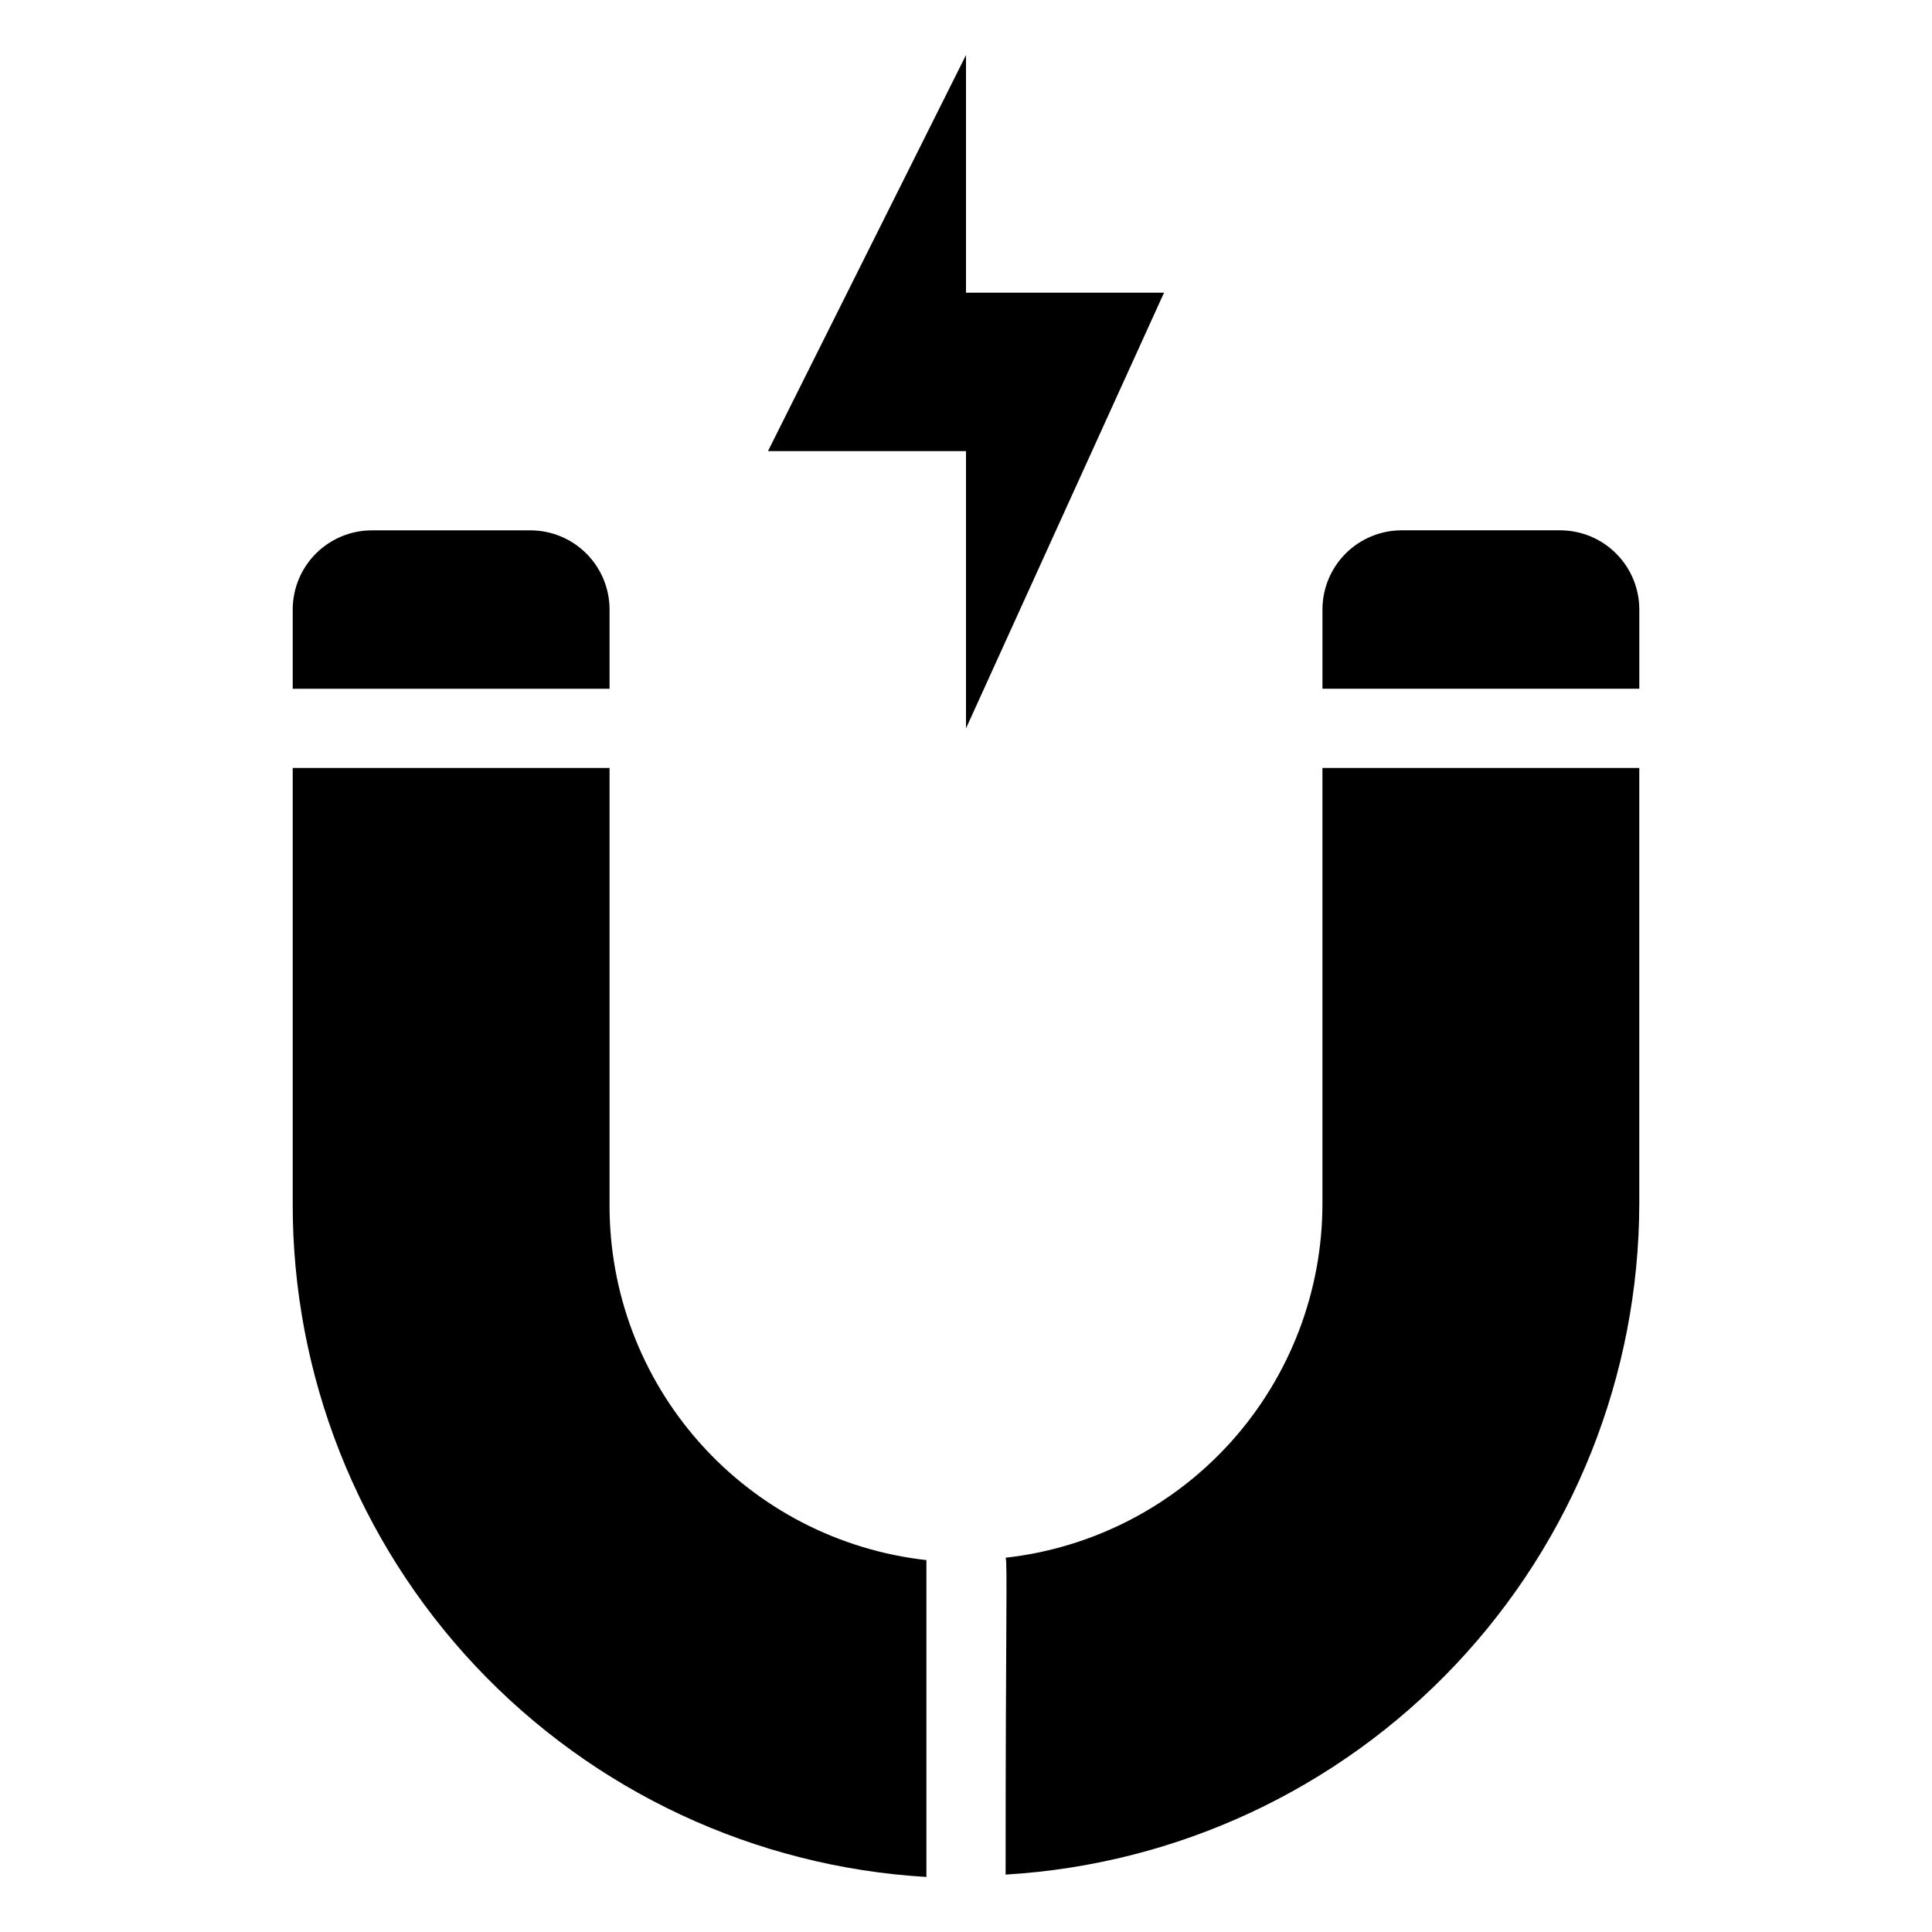
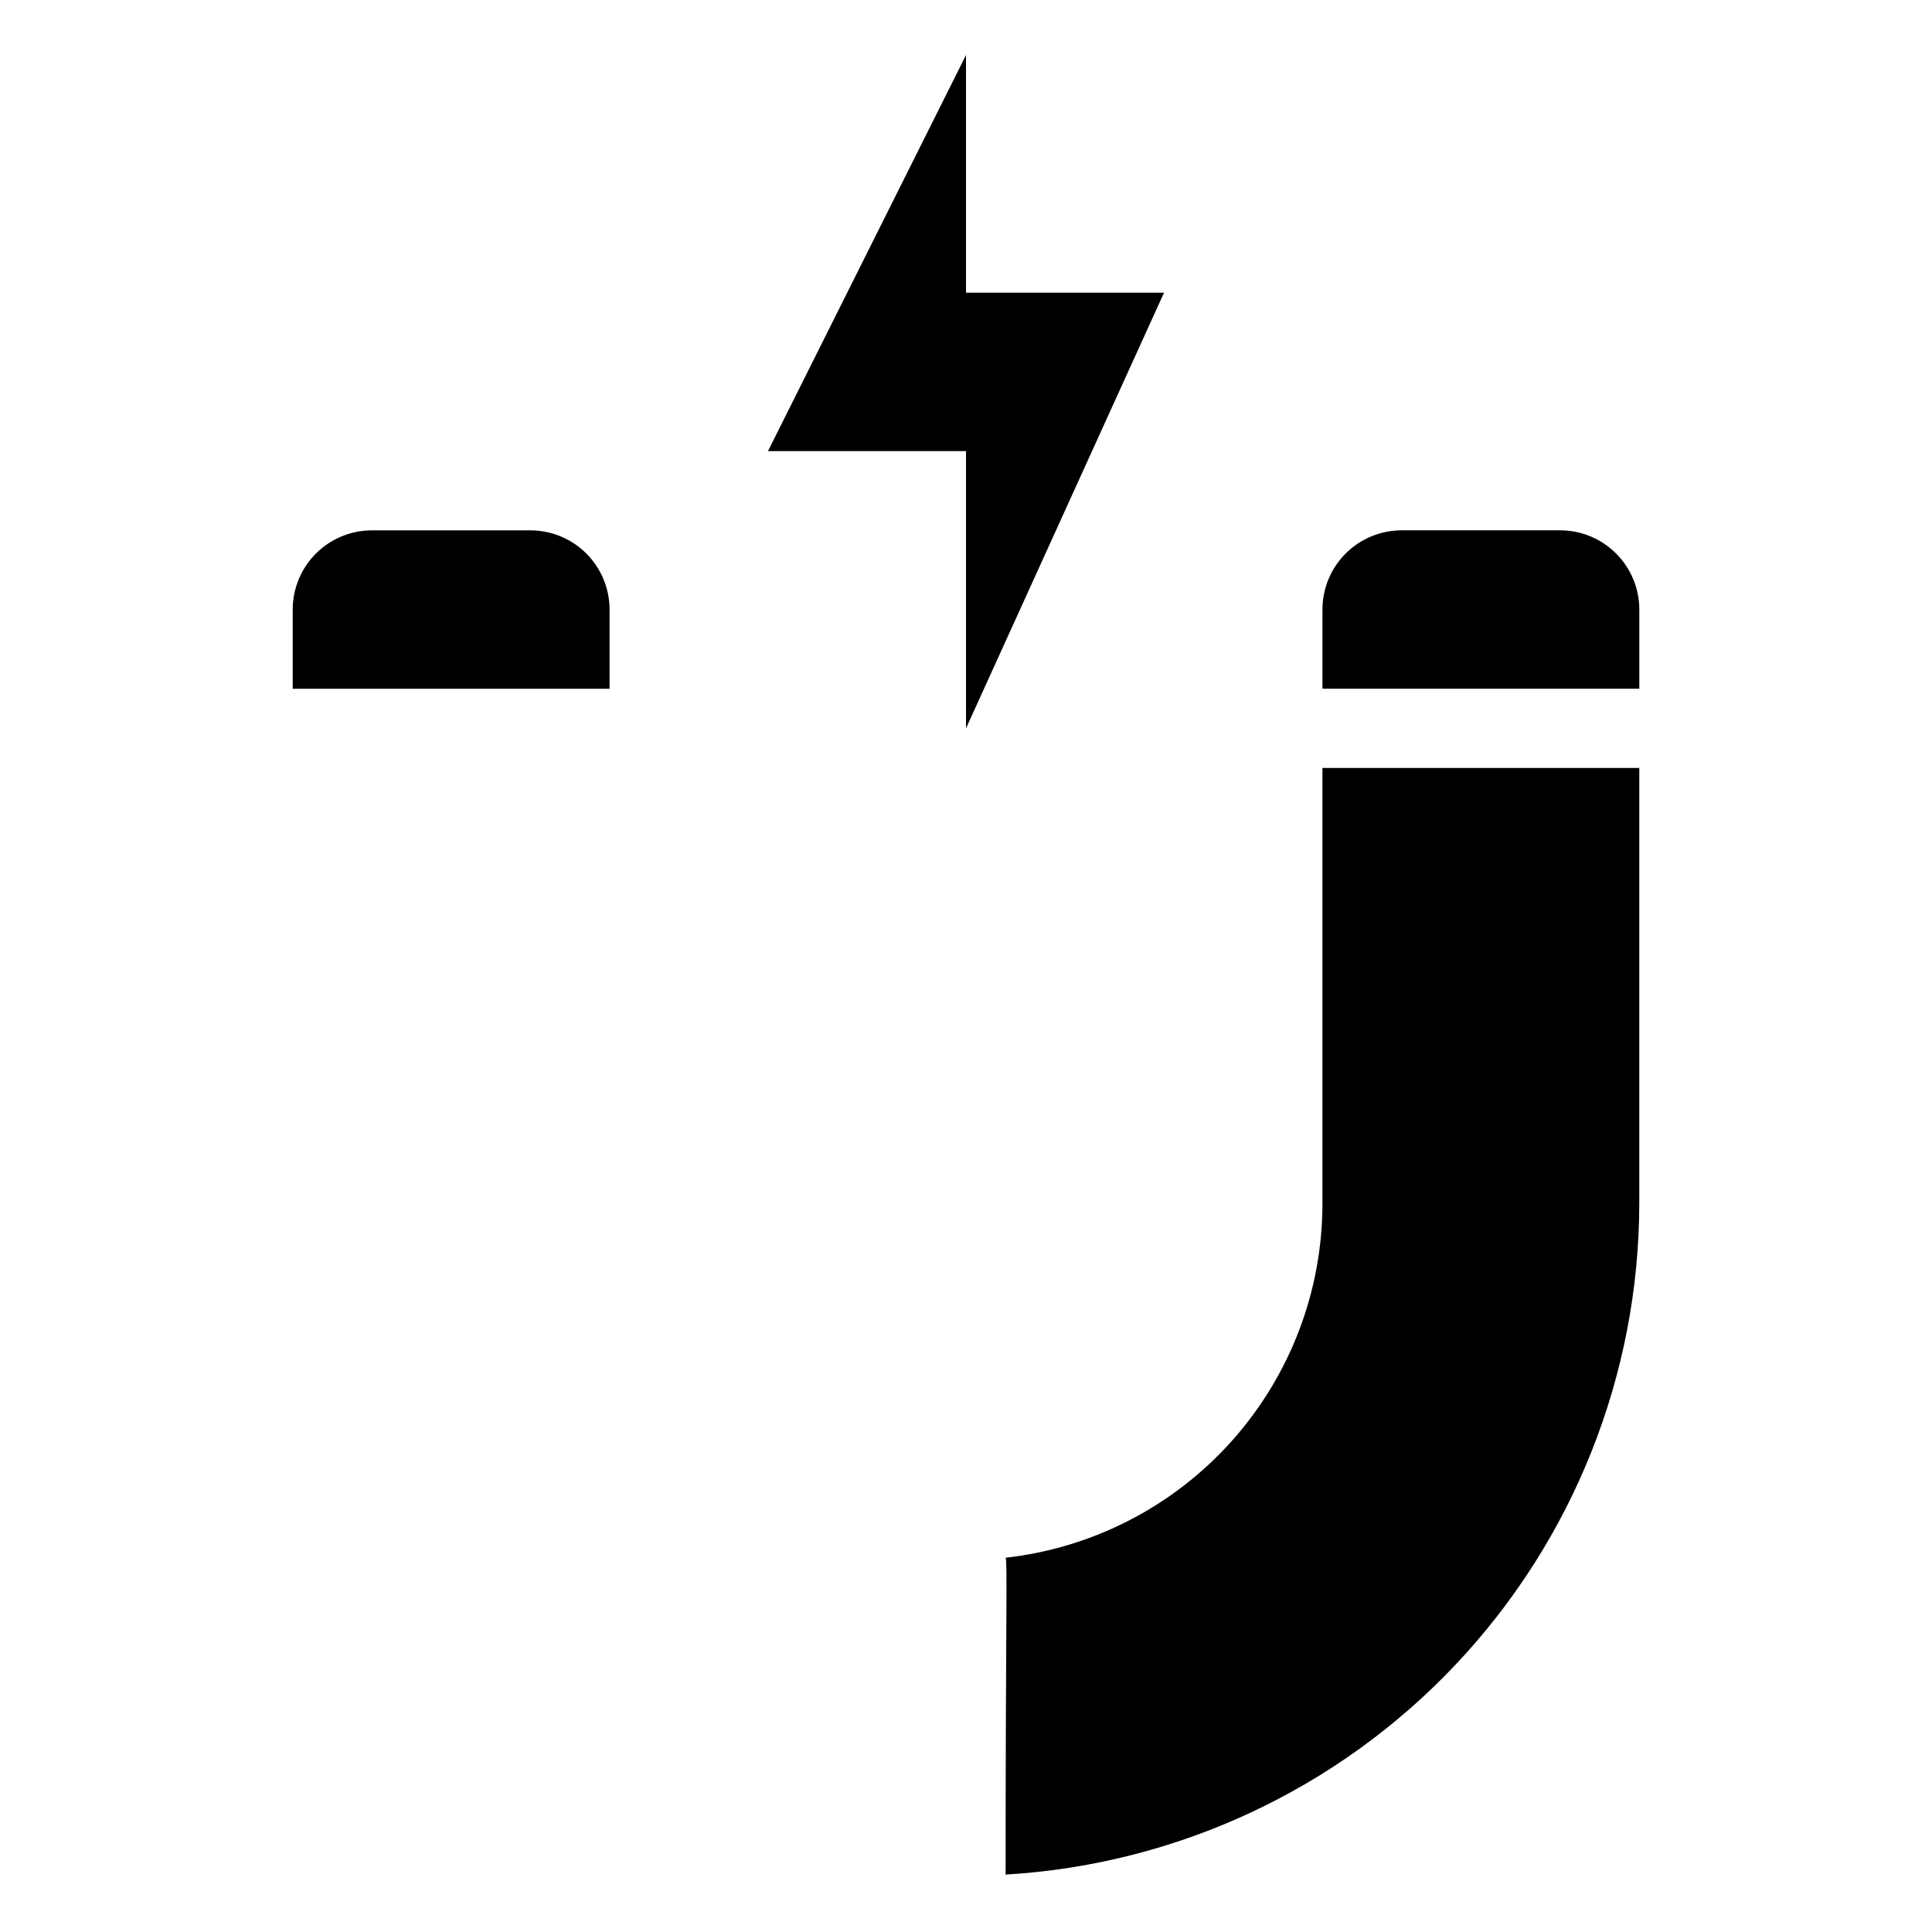
<svg xmlns="http://www.w3.org/2000/svg" fill="#000000" width="800px" height="800px" version="1.1" viewBox="144 144 512 512">
  <g>
-     <path d="m305.54 462.98v-115.46h-83.969v115.46c-0.078 45.559 17.273 89.422 48.496 122.6 31.227 33.176 73.961 53.152 119.44 55.832v-83.969c-23.195-2.59-44.605-13.676-60.109-31.121-15.504-17.441-24.004-40.004-23.859-63.34z" />
    <path d="m494.46 462.98c-0.008 23.227-8.578 45.637-24.066 62.945-15.492 17.312-36.816 28.305-59.898 30.887 0.523 1.051 0 17.215 0 83.969 45.371-2.672 88.012-22.562 119.22-55.602 31.207-33.043 48.629-76.75 48.711-122.2v-115.46h-83.969z" />
    <path d="m305.54 305.54c0-5.57-2.211-10.906-6.148-14.844s-9.277-6.148-14.844-6.148h-41.984c-5.566 0-10.906 2.211-14.844 6.148s-6.148 9.273-6.148 14.844v20.992h83.969z" />
    <path d="m557.44 284.54h-41.984c-5.566 0-10.906 2.211-14.844 6.148-3.934 3.938-6.148 9.273-6.148 14.844v20.992h83.969v-20.992c0-5.57-2.211-10.906-6.148-14.844-3.934-3.938-9.273-6.148-14.844-6.148z" />
    <path d="m452.48 221.57h-52.48v-62.977l-52.48 104.96h52.48v73.473z" />
  </g>
</svg>